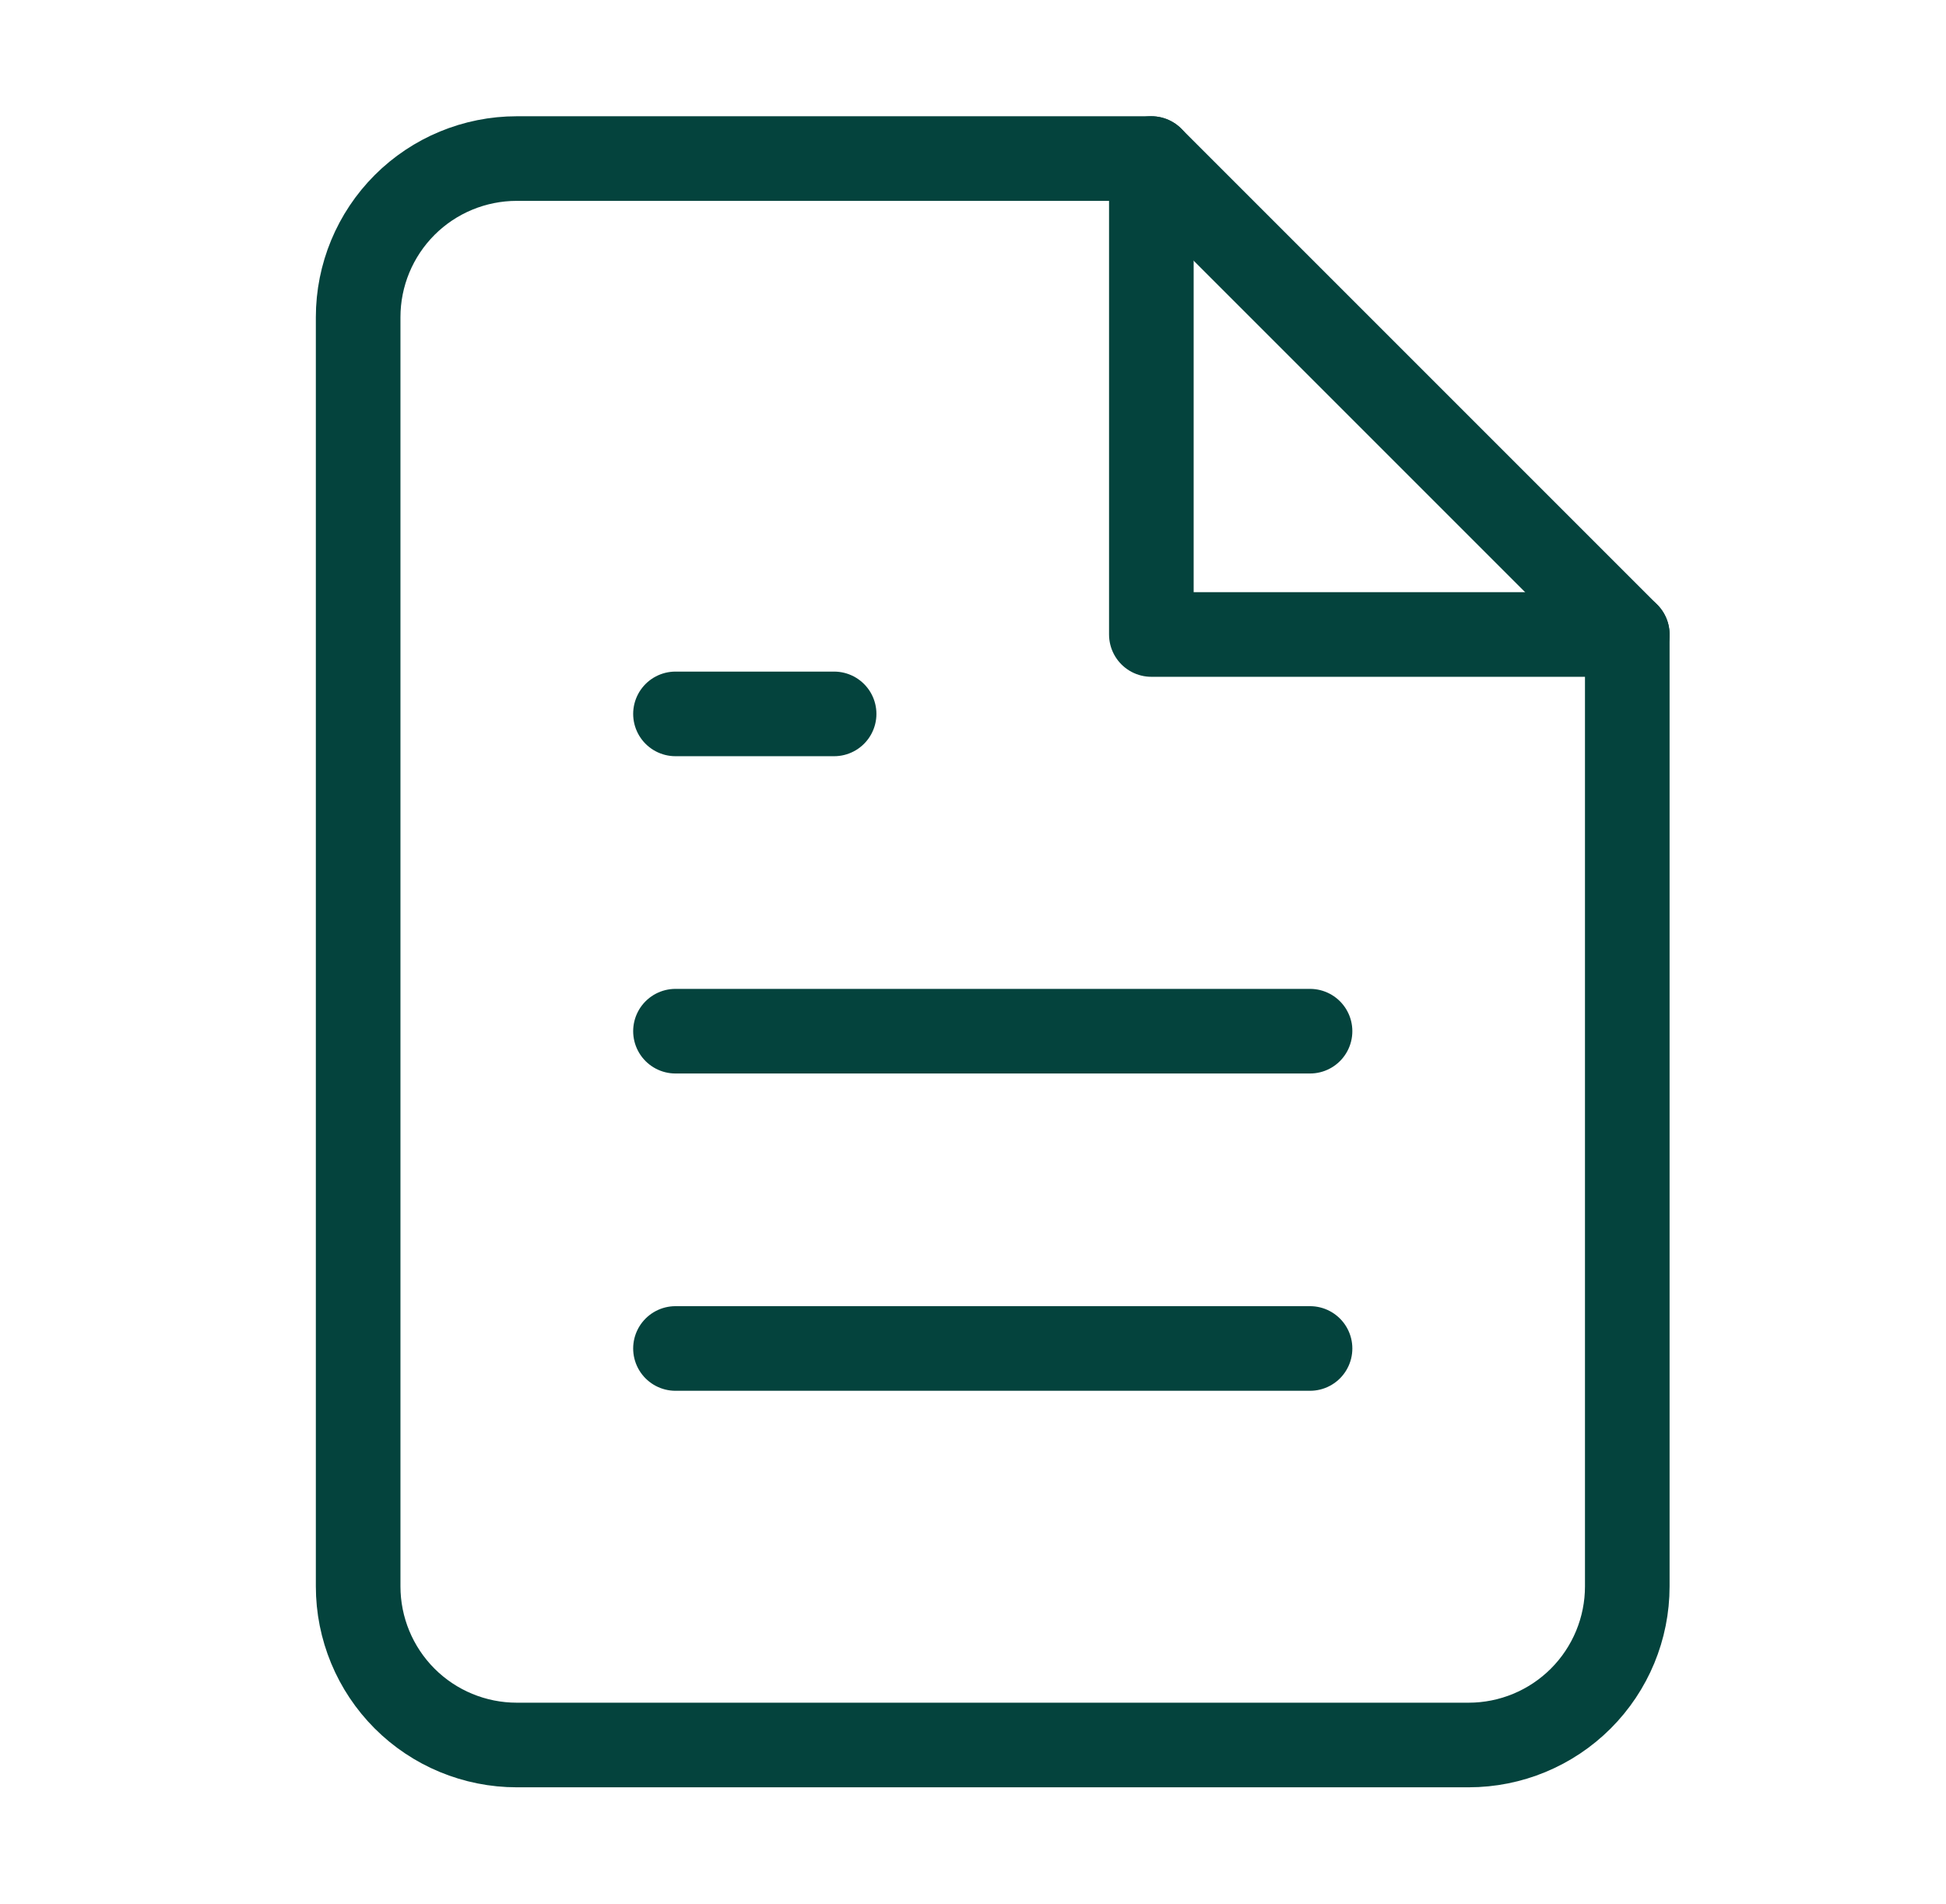
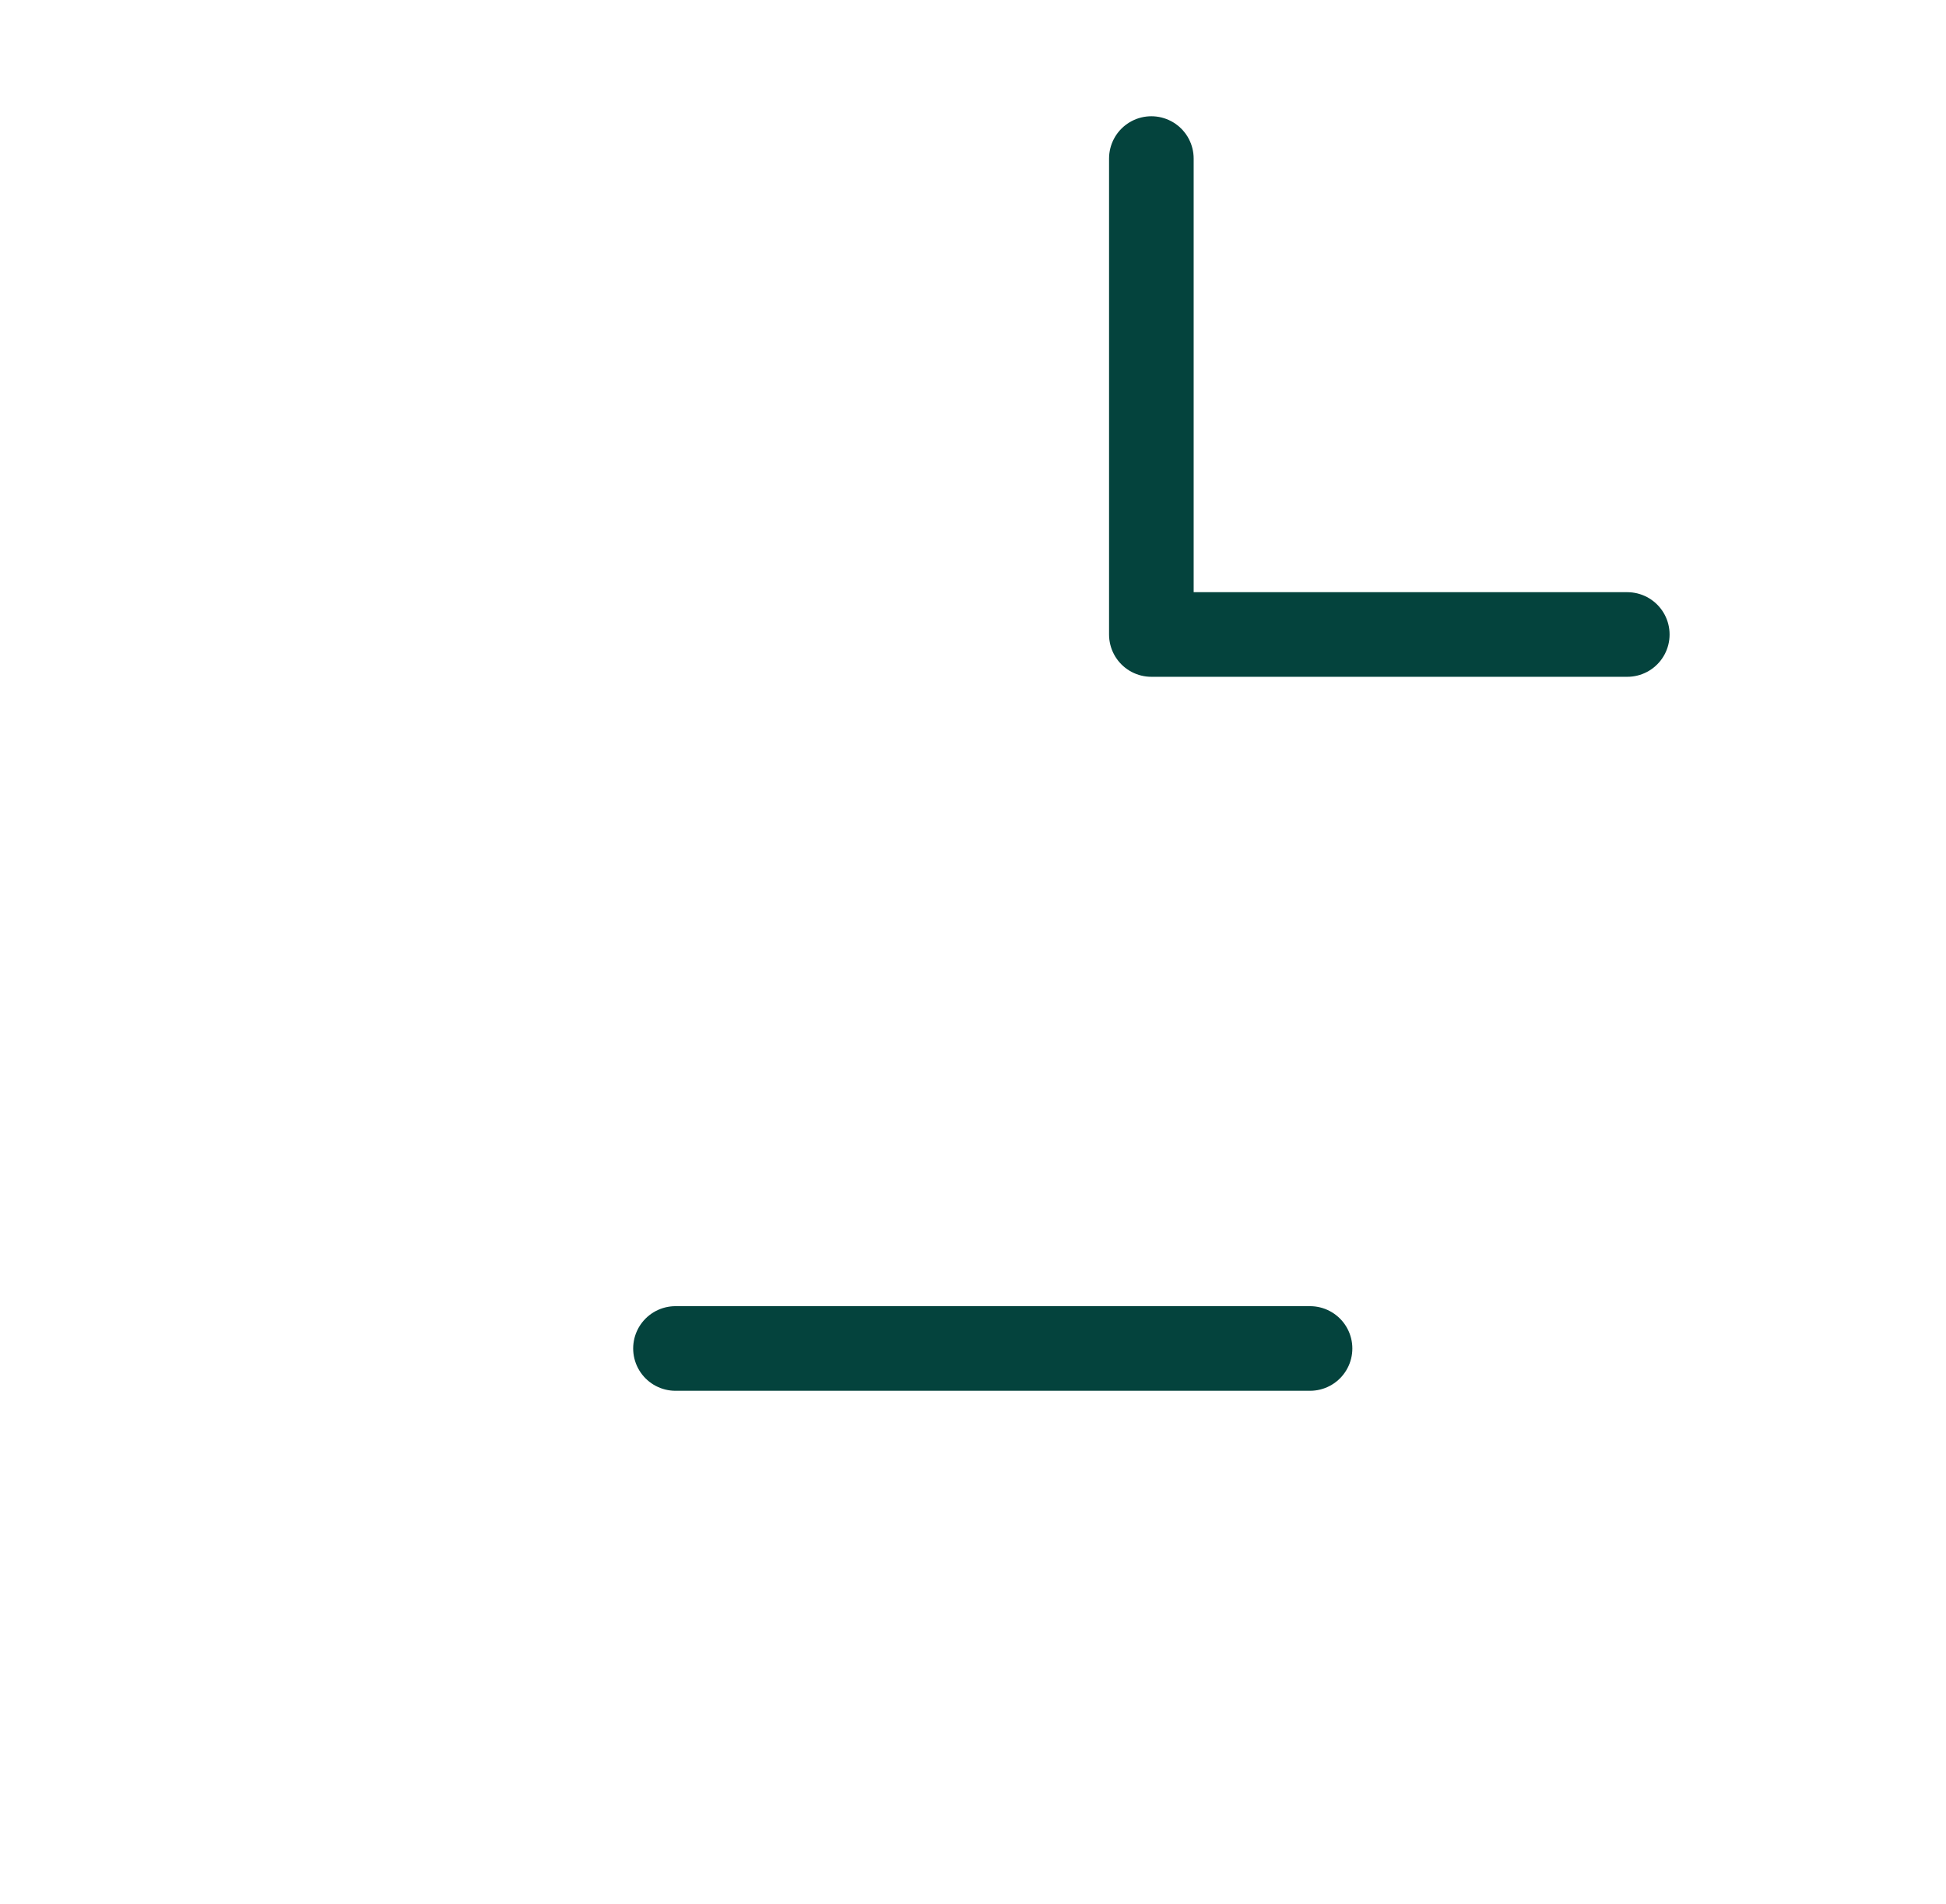
<svg xmlns="http://www.w3.org/2000/svg" width="46" height="45" viewBox="0 0 46 45" fill="none">
-   <path d="M27.216 3.748H12.216C11.221 3.748 10.267 4.143 9.564 4.846C8.861 5.55 8.466 6.503 8.466 7.498V37.498C8.466 38.493 8.861 39.446 9.564 40.15C10.267 40.853 11.221 41.248 12.216 41.248H34.716C35.71 41.248 36.664 40.853 37.367 40.15C38.071 39.446 38.466 38.493 38.466 37.498V14.998L27.216 3.748Z" stroke="#04433D" stroke-width="2" stroke-linecap="round" stroke-linejoin="round" />
  <path d="M27.216 3.748V14.998H38.466" stroke="#04433D" stroke-width="2" stroke-linecap="round" stroke-linejoin="round" />
-   <path d="M30.967 24.375H15.967" stroke="#04433D" stroke-width="2" stroke-linecap="round" stroke-linejoin="round" />
  <path d="M30.967 31.875H15.967" stroke="#04433D" stroke-width="2" stroke-linecap="round" stroke-linejoin="round" />
-   <path d="M19.717 16.875H17.842H15.967" stroke="#04433D" stroke-width="2" stroke-linecap="round" stroke-linejoin="round" />
</svg>